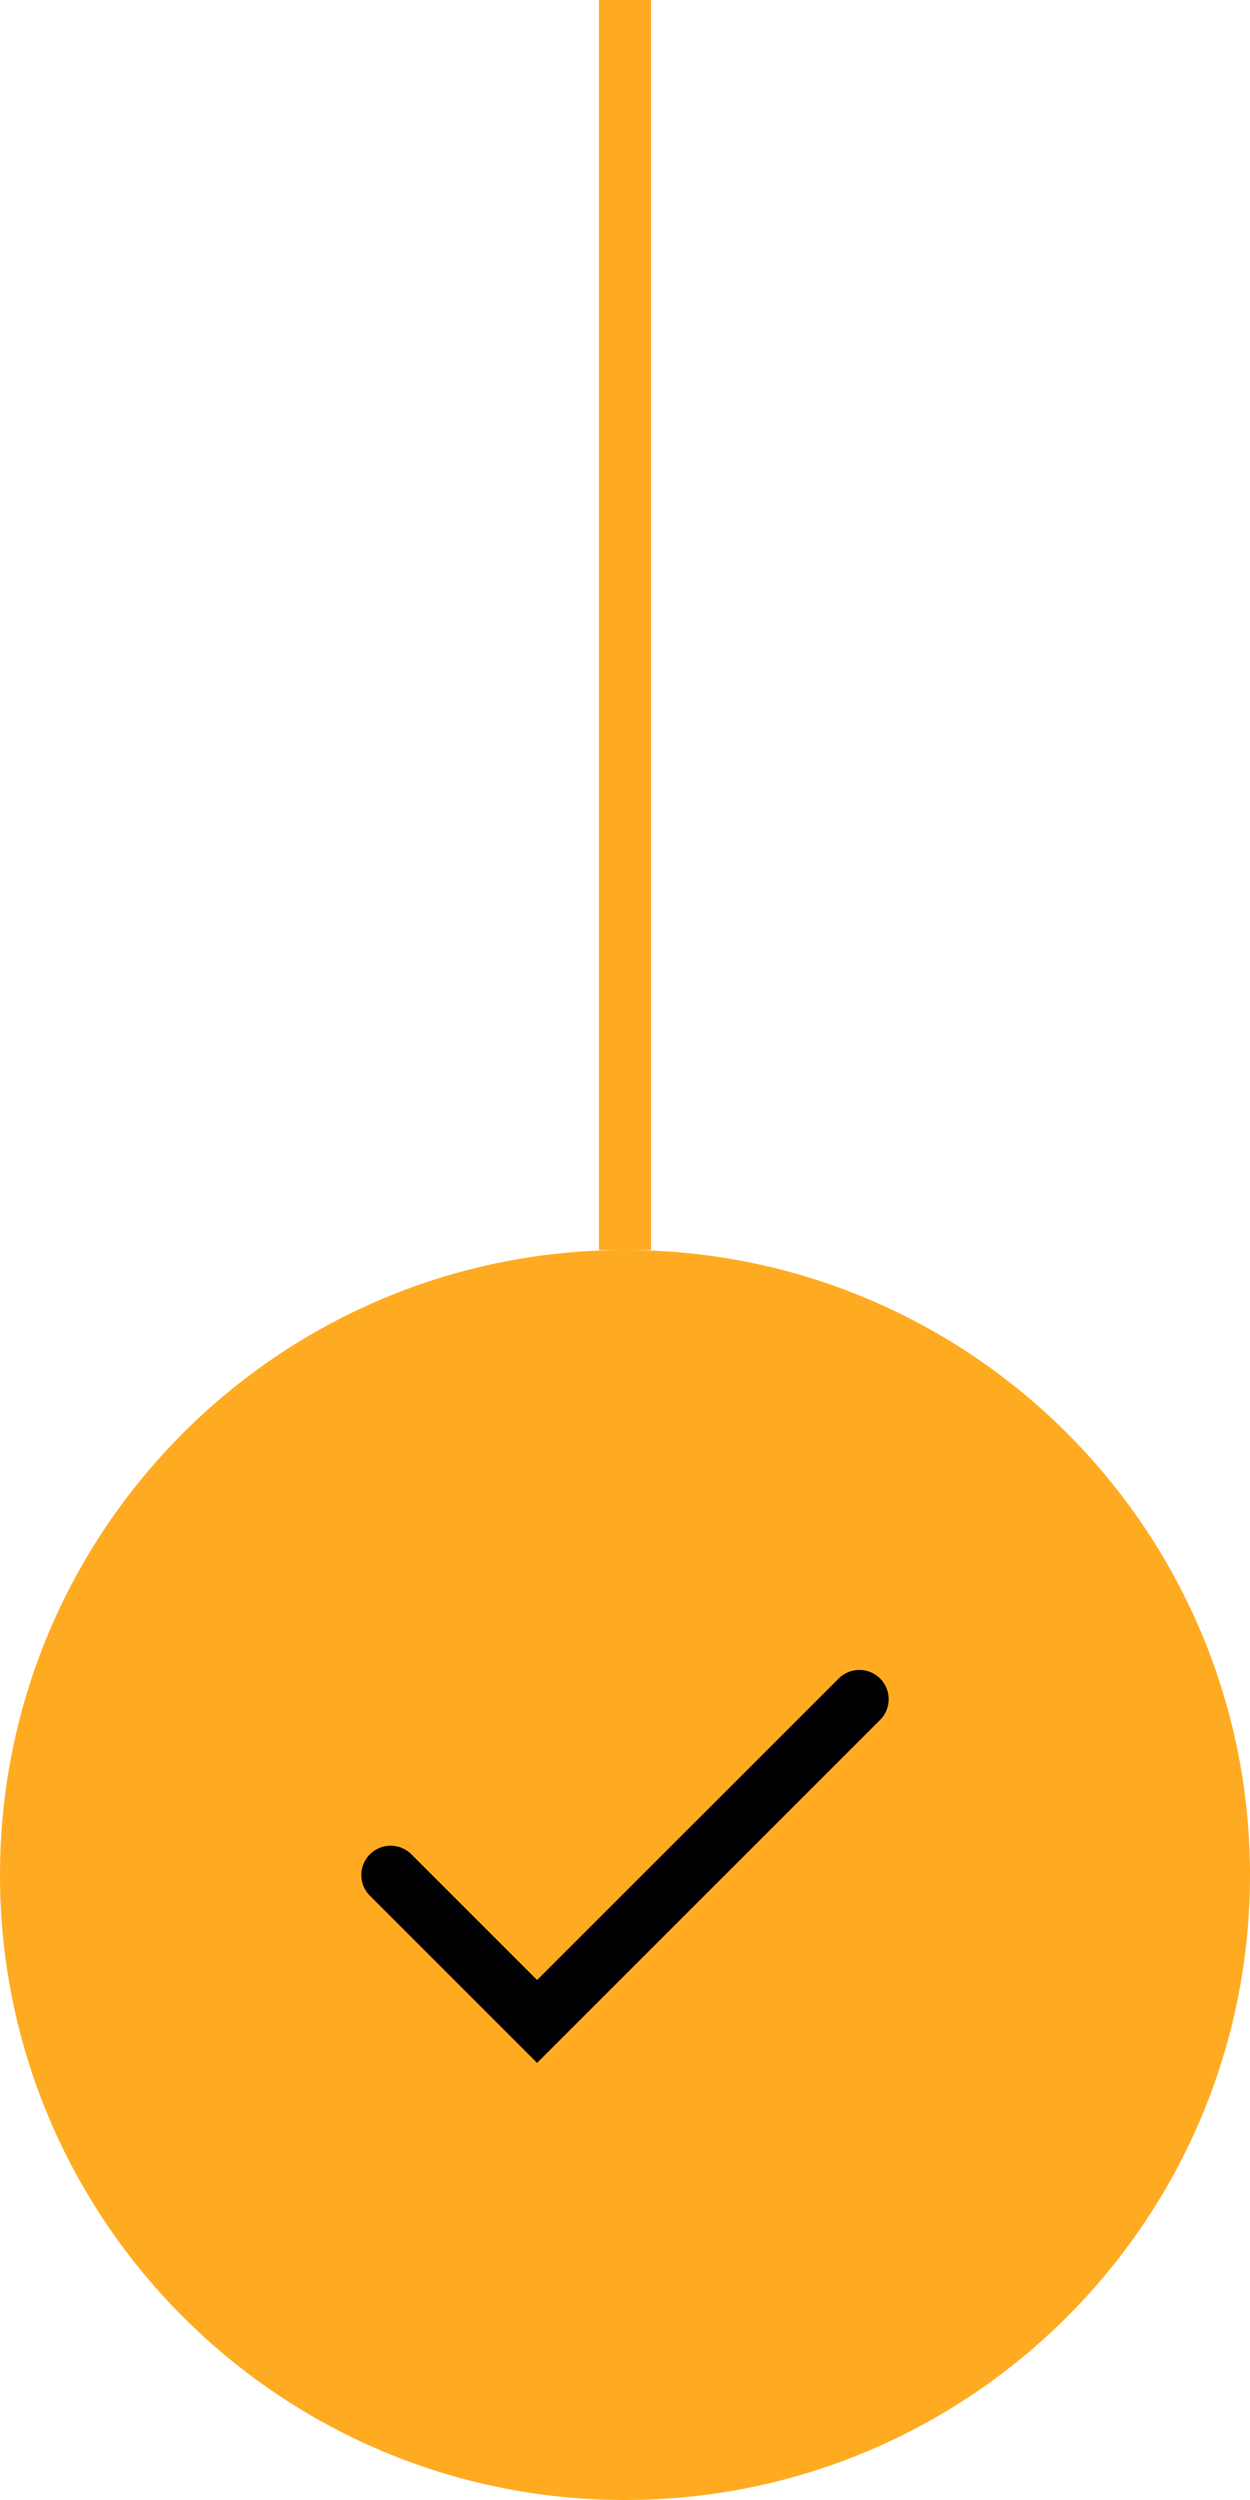
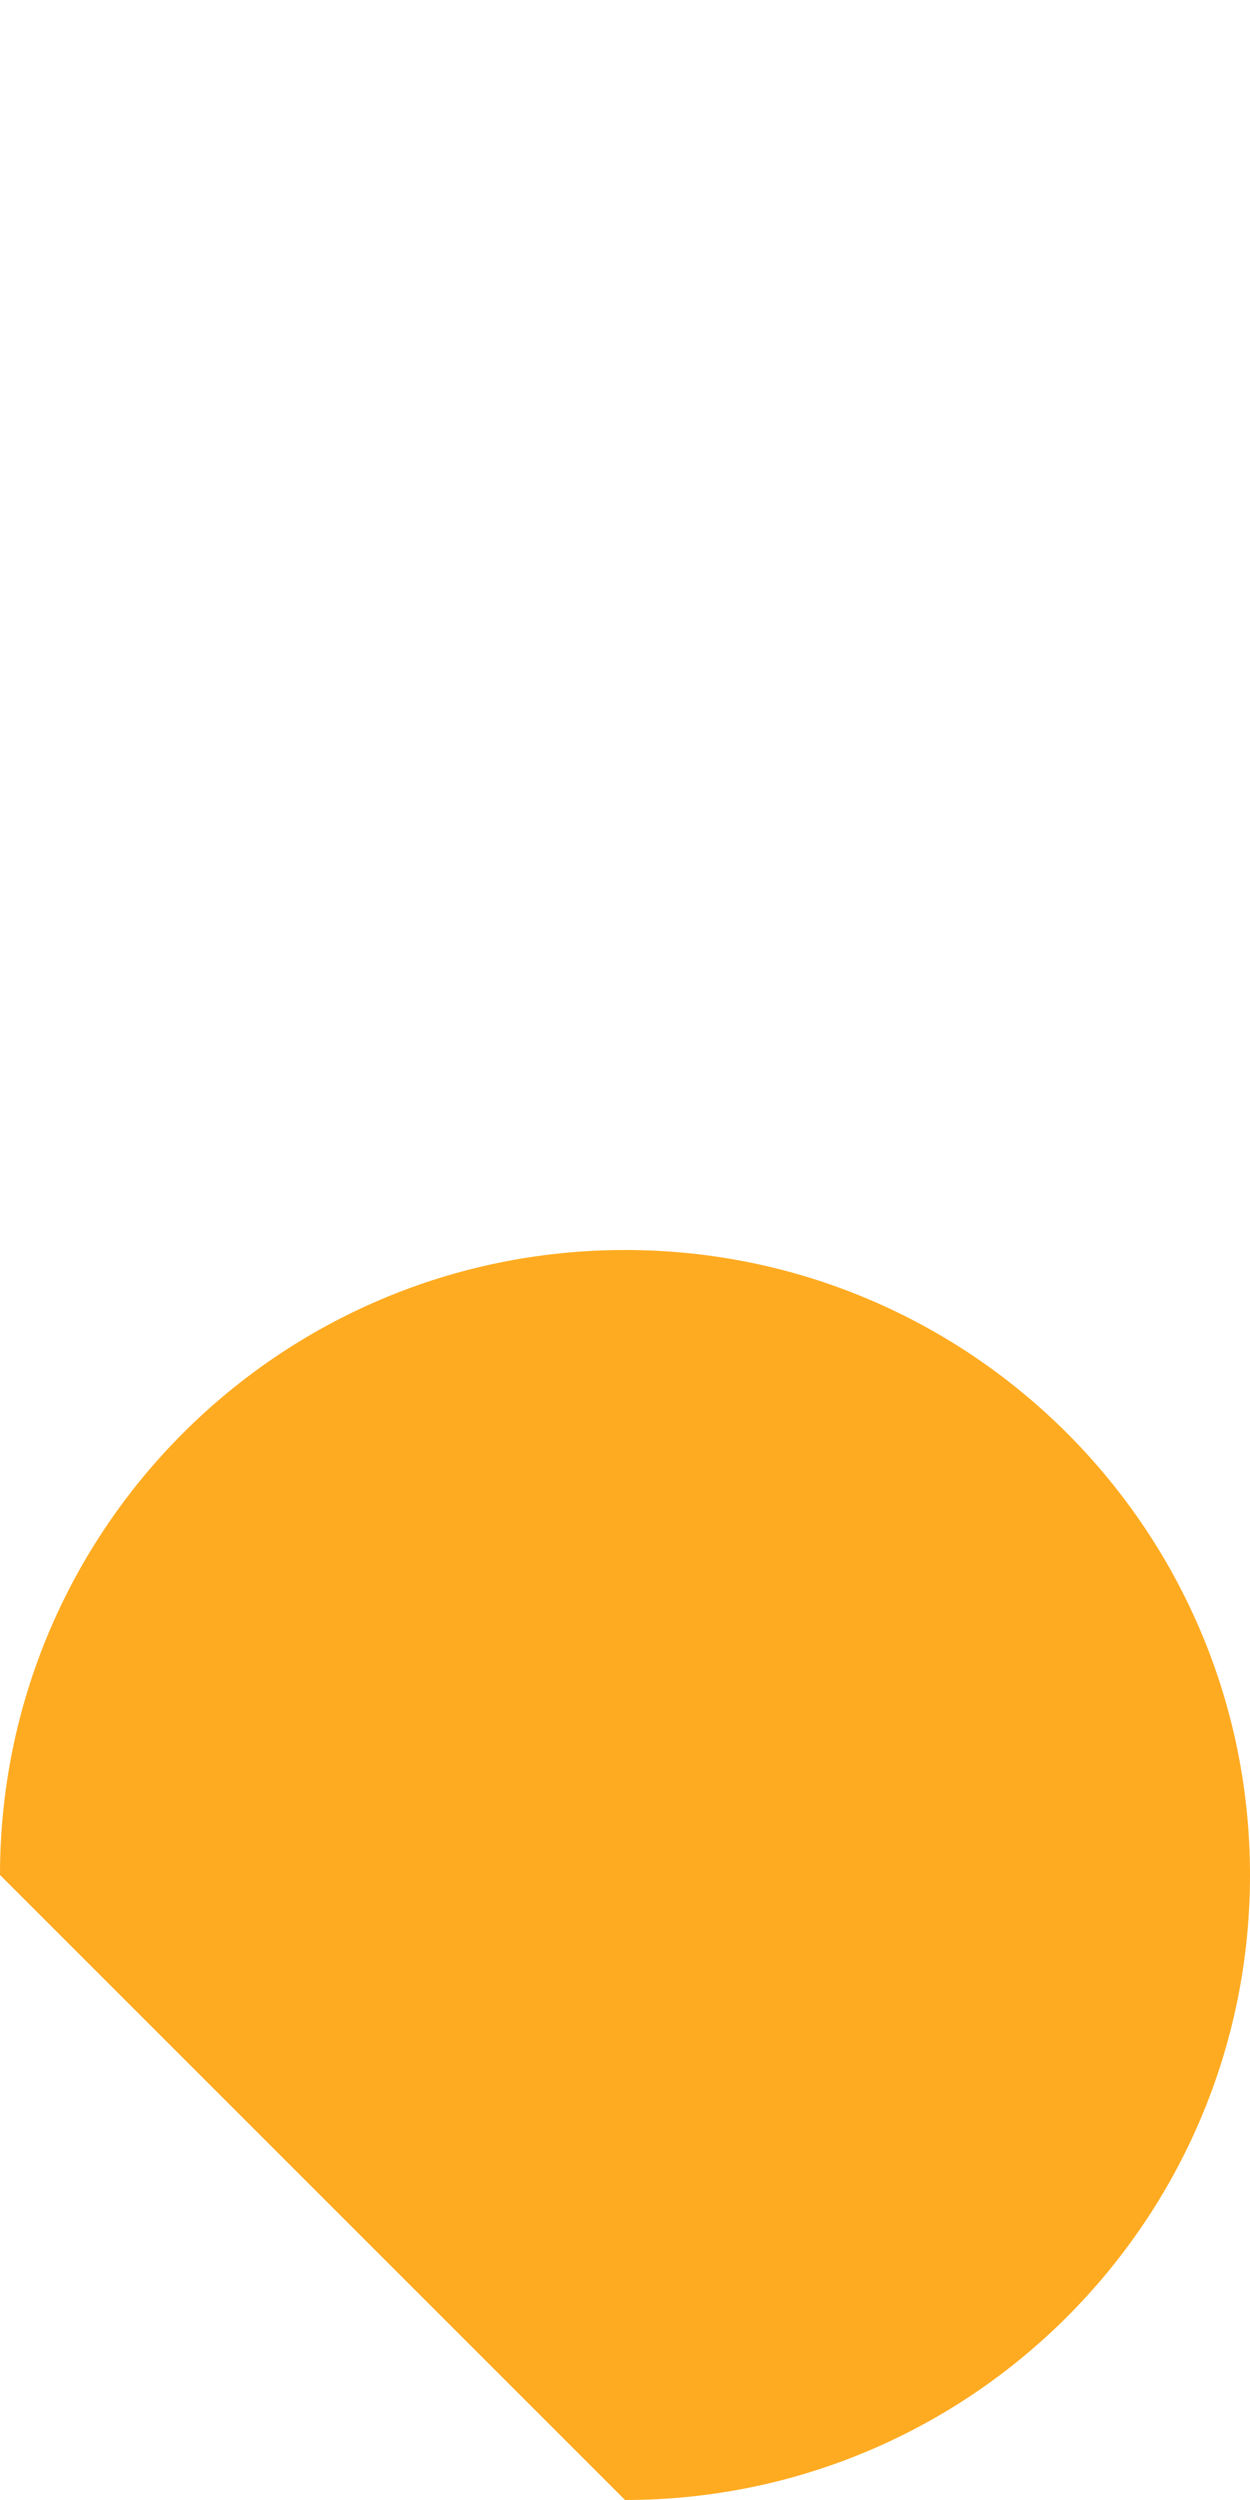
<svg xmlns="http://www.w3.org/2000/svg" fill="none" height="100%" overflow="visible" preserveAspectRatio="none" style="display: block;" viewBox="0 0 24 48" width="100%">
  <g id="Journey Item Details">
-     <path d="M12 0V24" id="Vector 2007" stroke="#FFAB21" />
    <g id="Journey Item Icon">
-       <path d="M0 36C0 29.373 5.373 24 12 24C18.627 24 24 29.373 24 36C24 42.627 18.627 48 12 48C5.373 48 0 42.627 0 36Z" fill="#FFAB21" />
+       <path d="M0 36C0 29.373 5.373 24 12 24C18.627 24 24 29.373 24 36C24 42.627 18.627 48 12 48Z" fill="#FFAB21" />
      <g id="Lucide Icons / check">
-         <path d="M16.5 32.625L10.312 38.812L7.5 36" id="Vector" stroke="#010103" stroke-linecap="round" stroke-width="1.125" />
-       </g>
+         </g>
    </g>
  </g>
</svg>